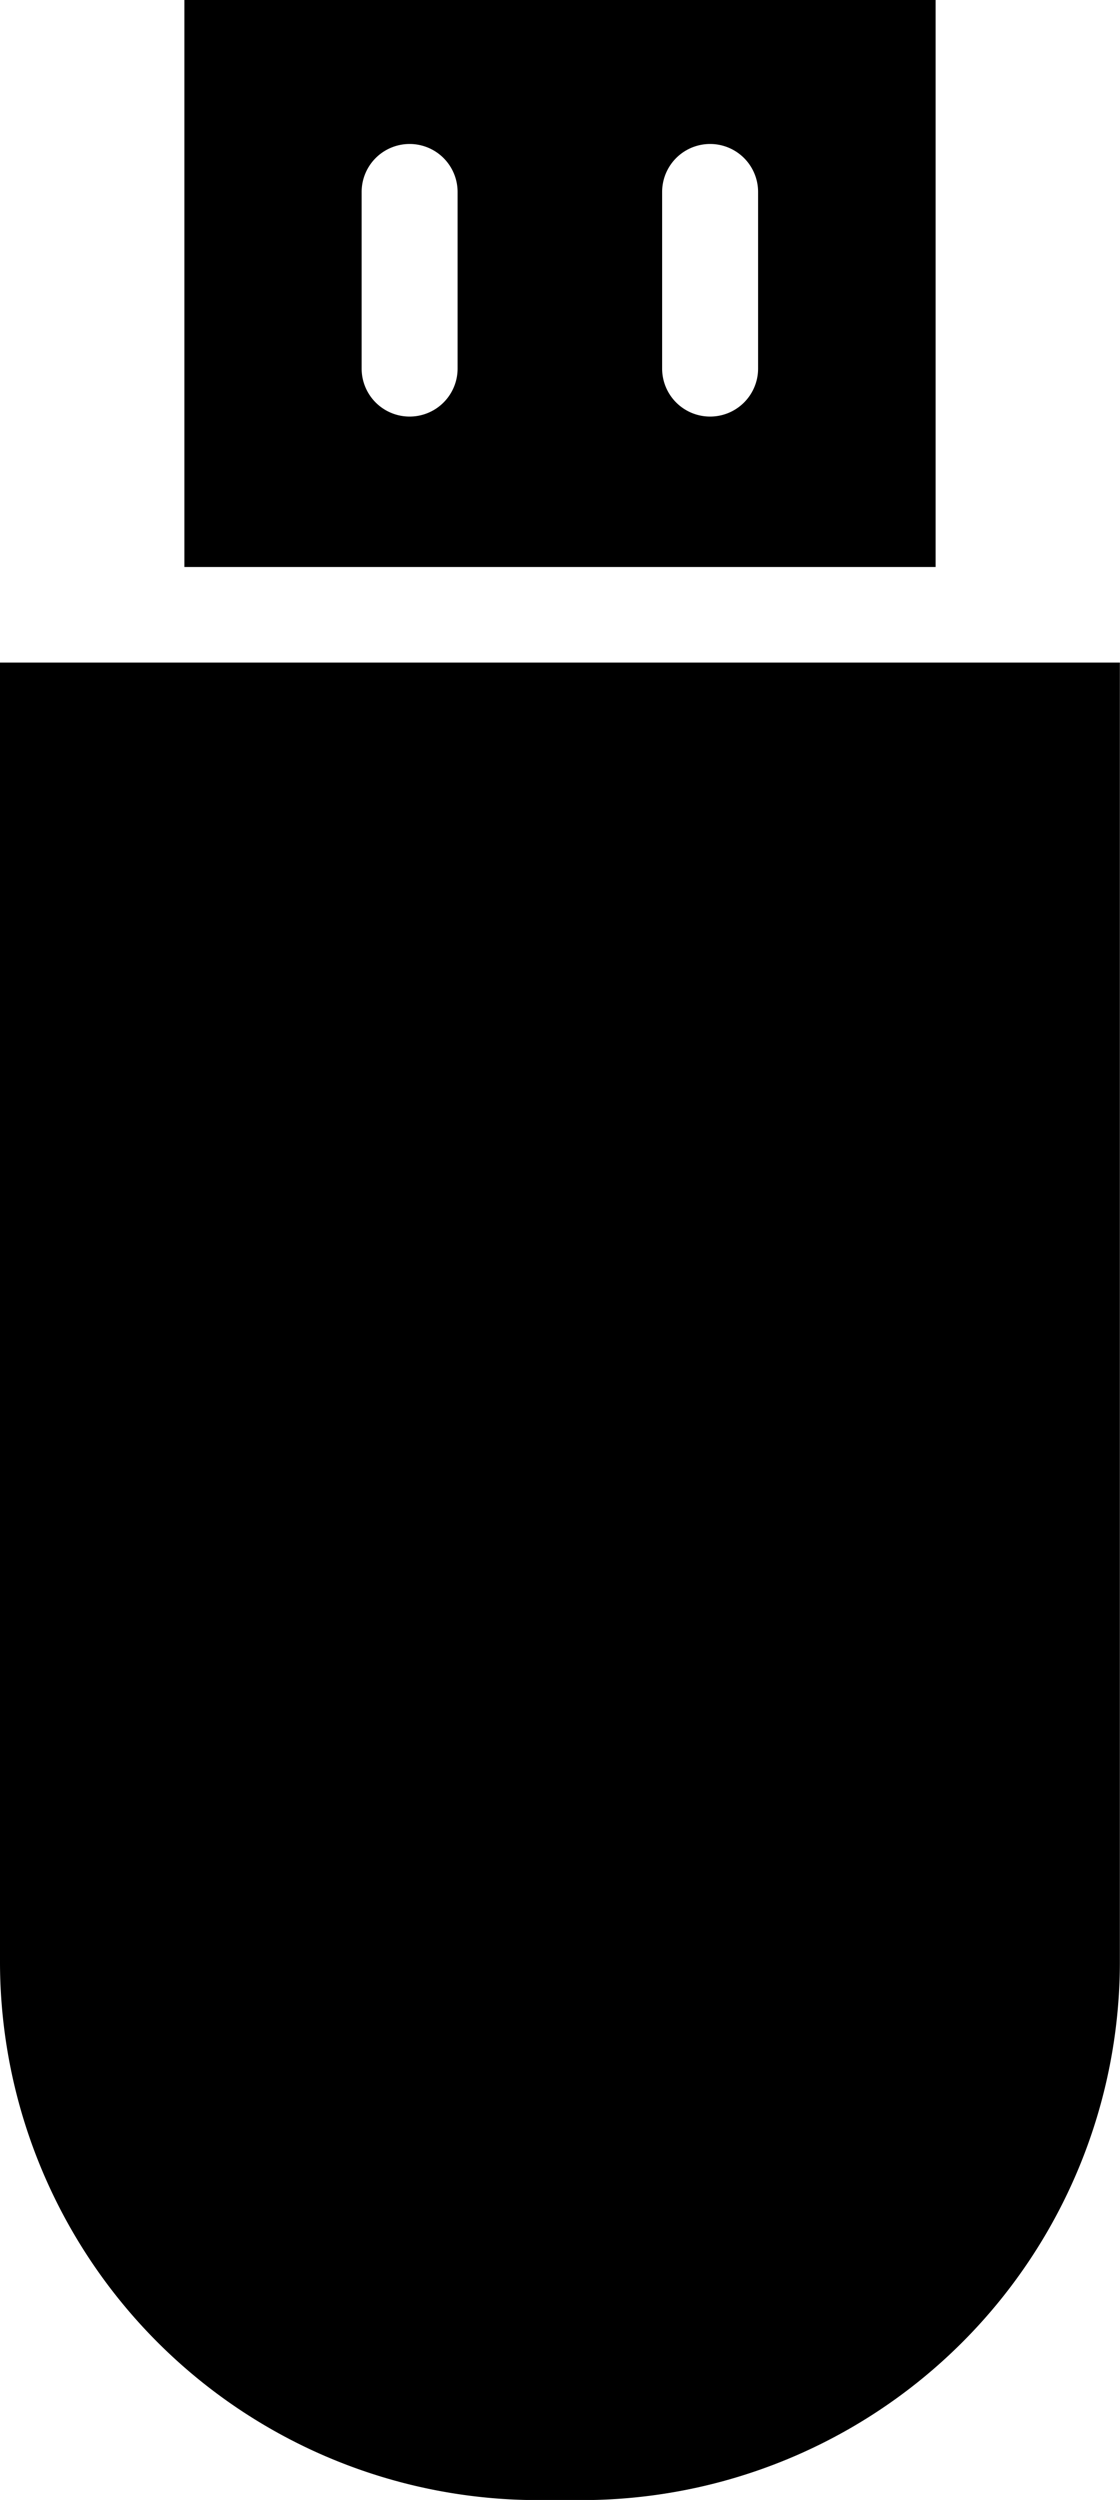
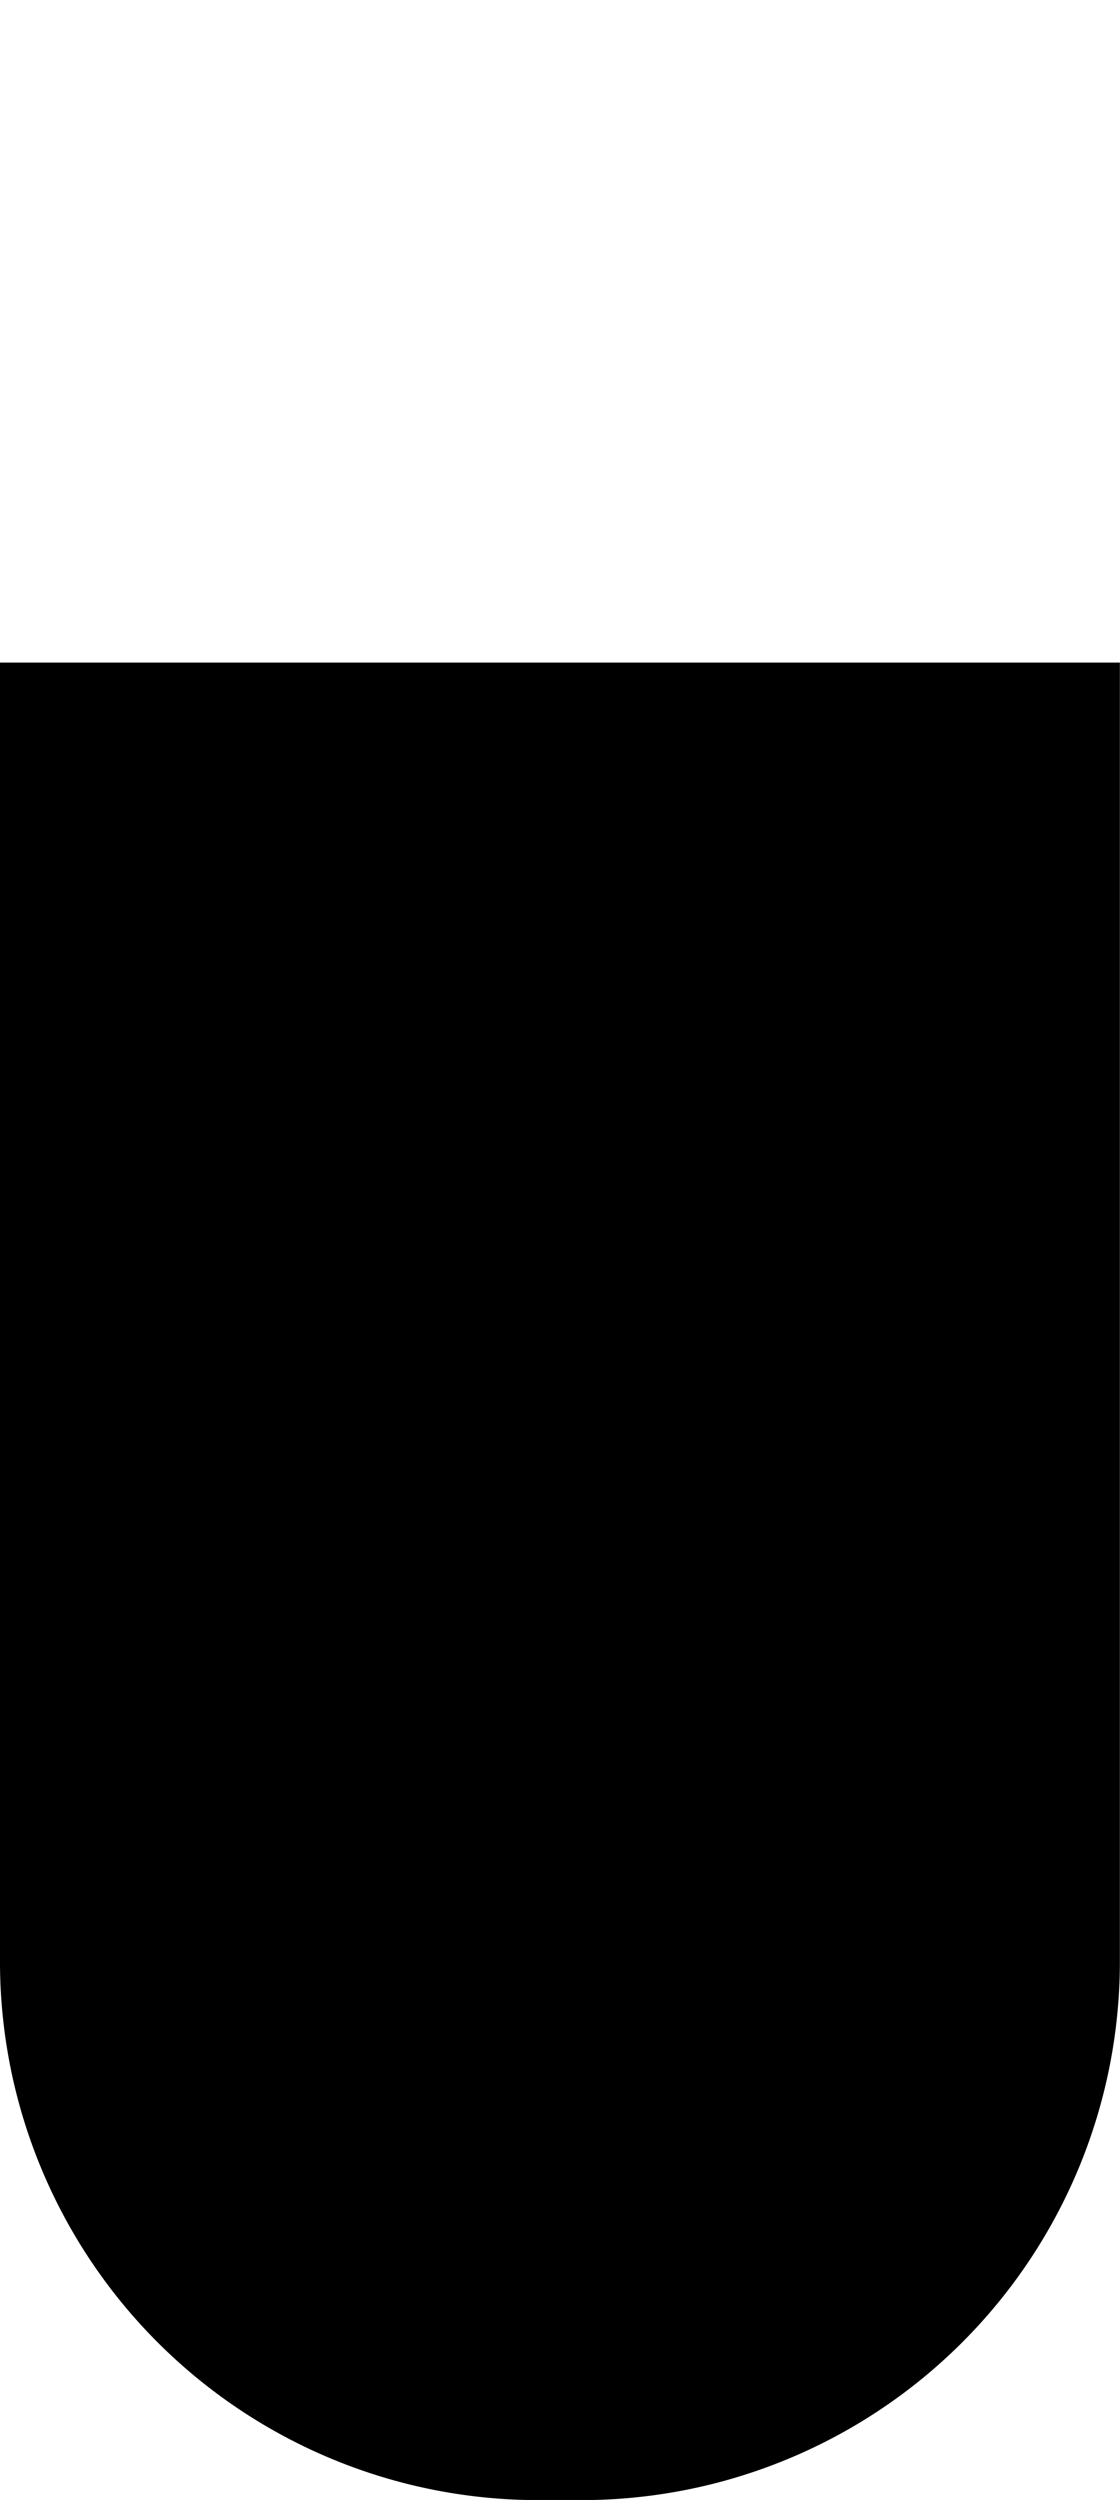
<svg xmlns="http://www.w3.org/2000/svg" width="8.17" height="18.232" viewBox="0 0 8.17 18.232">
  <g id="Group_1681" data-name="Group 1681" transform="translate(-101)">
-     <path id="Path_266" data-name="Path 266" d="M133.48,0H128V4.135h5.48Zm-3.487,2.688a.349.349,0,0,1-.7,0V1.4a.349.349,0,0,1,.7,0Zm2.192,0a.349.349,0,0,1-.7,0V1.4a.349.349,0,0,1,.7,0Z" transform="translate(-25.655)" />
    <path id="Path_267" data-name="Path 267" d="M108.185,97H101v9.485a3.927,3.927,0,0,0,3.924,3.916h.321a3.927,3.927,0,0,0,3.924-3.916V97Z" transform="translate(0 -92.168)" />
  </g>
</svg>